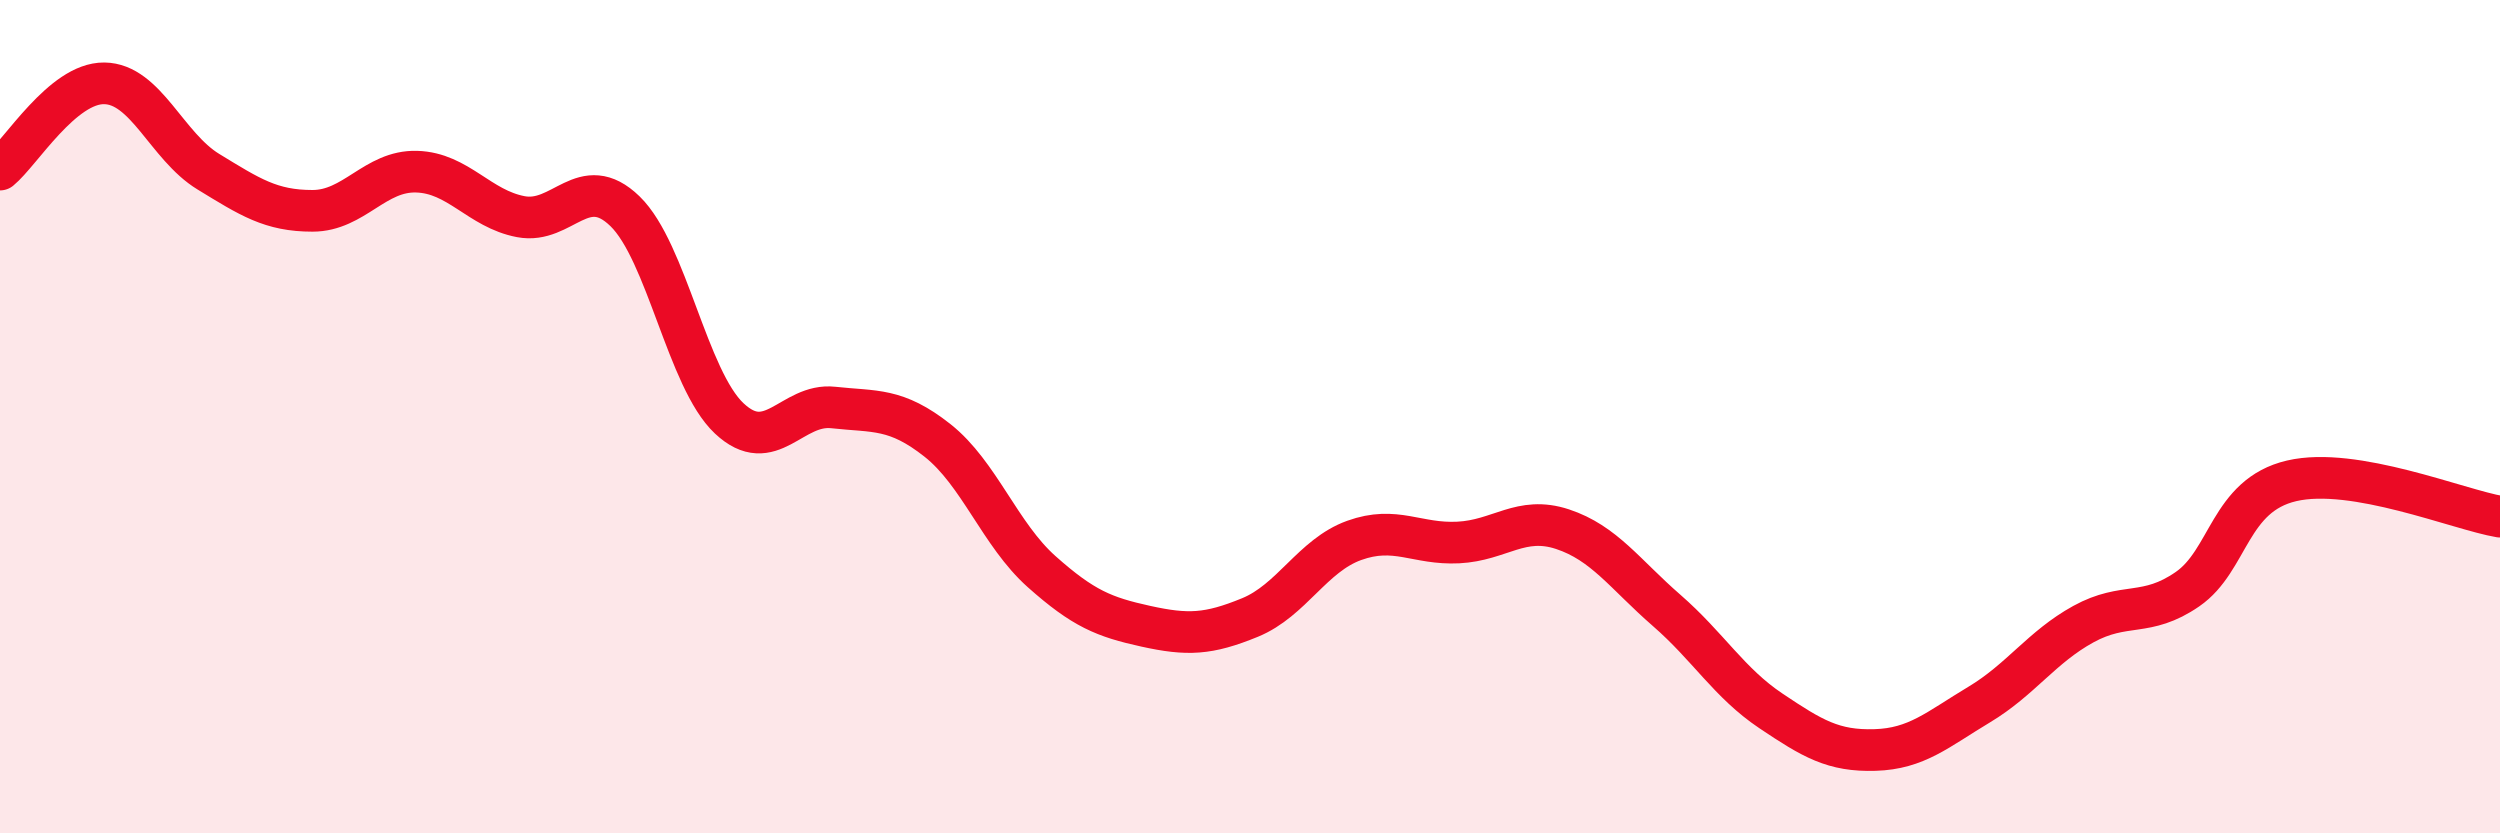
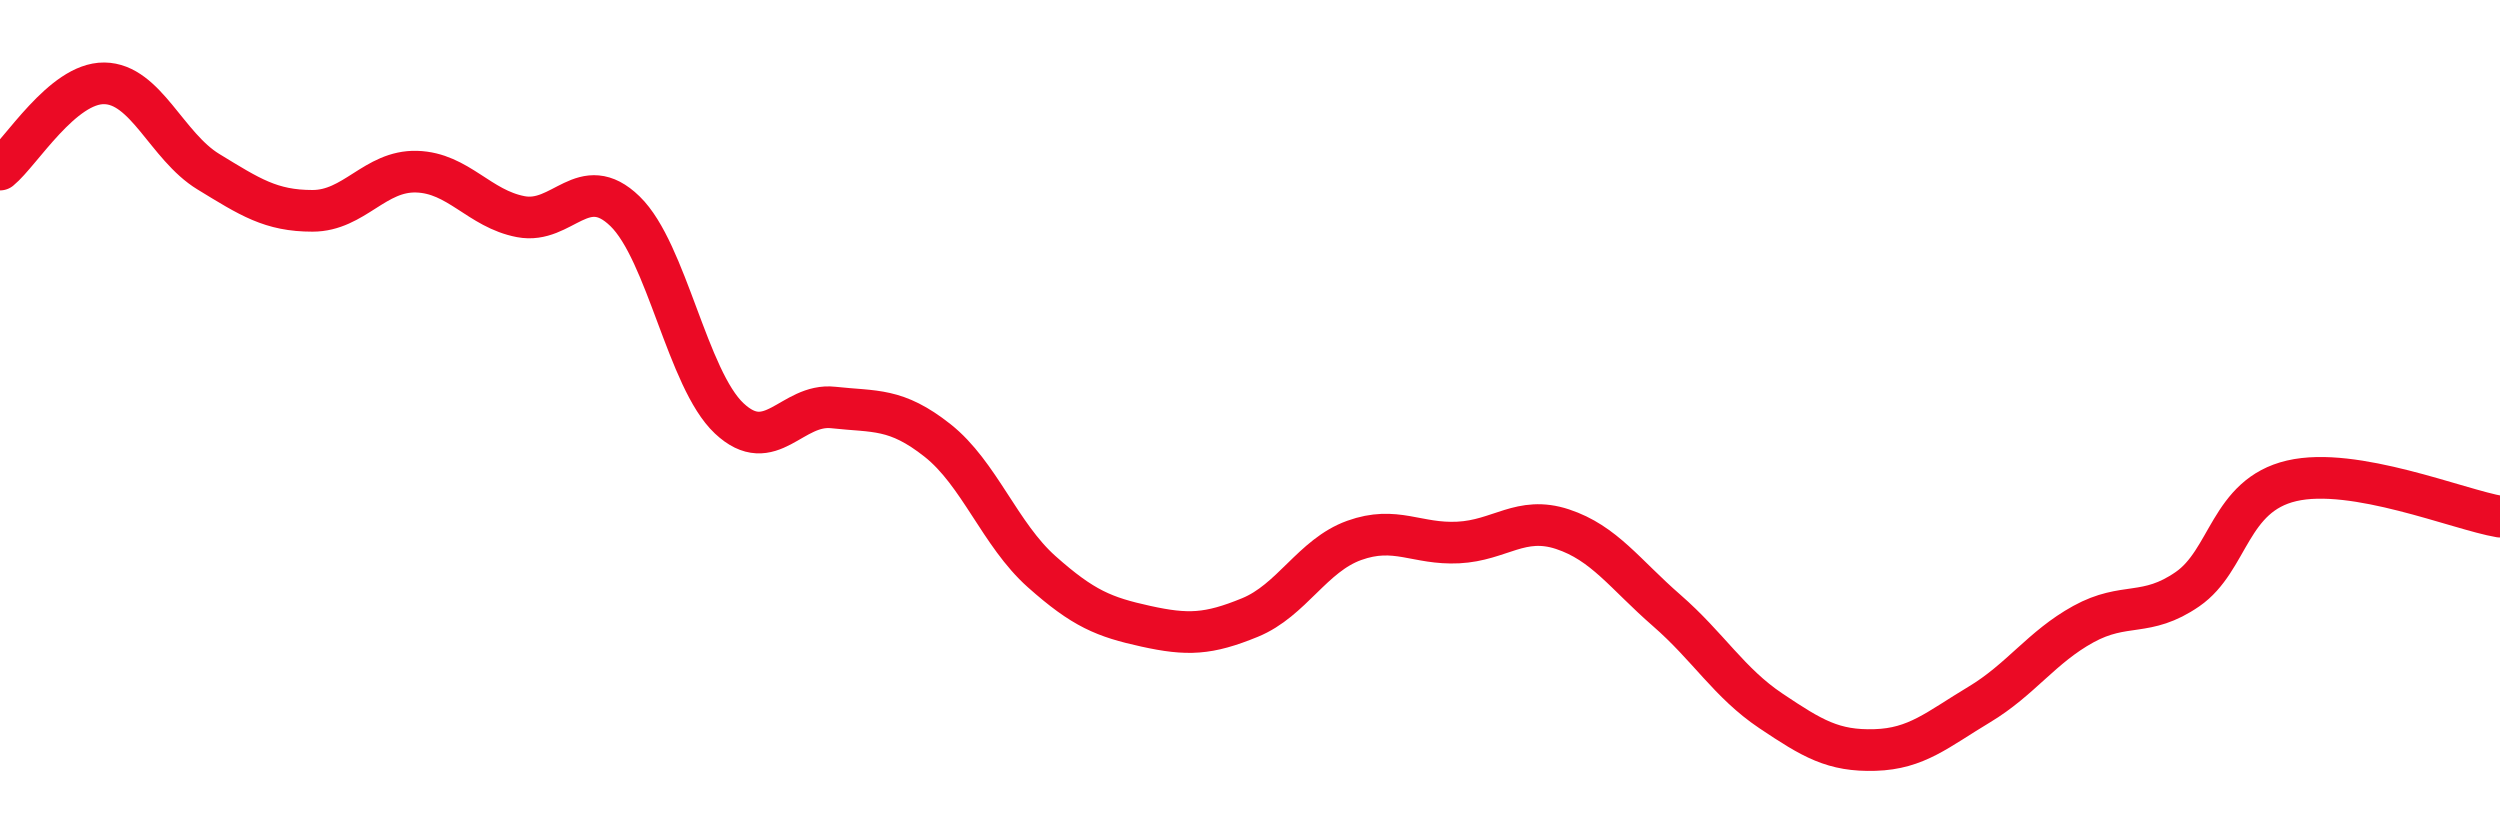
<svg xmlns="http://www.w3.org/2000/svg" width="60" height="20" viewBox="0 0 60 20">
-   <path d="M 0,4.07 C 0.5,3.66 1.5,1.99 2.5,2 C 3.5,2.01 4,3.51 5,4.12 C 6,4.73 6.5,5.06 7.5,5.06 C 8.5,5.06 9,4.09 10,4.12 C 11,4.15 11.5,5.01 12.5,5.2 C 13.5,5.39 14,4.1 15,5.07 C 16,6.04 16.5,9.1 17.5,10.04 C 18.5,10.98 19,9.67 20,9.78 C 21,9.89 21.5,9.78 22.5,10.57 C 23.5,11.36 24,12.83 25,13.72 C 26,14.61 26.5,14.81 27.5,15.03 C 28.5,15.25 29,15.23 30,14.82 C 31,14.41 31.5,13.33 32.5,12.97 C 33.5,12.61 34,13.07 35,13.02 C 36,12.97 36.5,12.37 37.5,12.7 C 38.5,13.03 39,13.78 40,14.65 C 41,15.52 41.5,16.39 42.5,17.06 C 43.5,17.73 44,18.03 45,18 C 46,17.97 46.5,17.51 47.5,16.91 C 48.5,16.31 49,15.53 50,14.98 C 51,14.43 51.5,14.83 52.5,14.14 C 53.5,13.45 53.5,11.89 55,11.54 C 56.5,11.19 59,12.23 60,12.4L60 20L0 20Z" fill="#EB0A25" opacity="0.1" stroke-linecap="round" stroke-linejoin="round" />
  <path d="M 0,4.07 C 0.5,3.66 1.5,1.99 2.5,2 C 3.5,2.01 4,3.51 5,4.12 C 6,4.73 6.5,5.06 7.5,5.06 C 8.5,5.06 9,4.09 10,4.12 C 11,4.15 11.5,5.01 12.5,5.2 C 13.5,5.39 14,4.1 15,5.07 C 16,6.04 16.5,9.1 17.5,10.04 C 18.5,10.98 19,9.67 20,9.78 C 21,9.89 21.5,9.78 22.5,10.57 C 23.5,11.36 24,12.83 25,13.72 C 26,14.61 26.5,14.81 27.5,15.03 C 28.5,15.25 29,15.23 30,14.82 C 31,14.41 31.5,13.33 32.5,12.97 C 33.5,12.61 34,13.07 35,13.02 C 36,12.97 36.5,12.37 37.5,12.7 C 38.5,13.03 39,13.78 40,14.65 C 41,15.52 41.5,16.39 42.5,17.06 C 43.5,17.73 44,18.03 45,18 C 46,17.97 46.5,17.51 47.5,16.91 C 48.5,16.31 49,15.53 50,14.98 C 51,14.43 51.5,14.83 52.5,14.14 C 53.5,13.45 53.5,11.89 55,11.54 C 56.5,11.19 59,12.23 60,12.4" stroke="#EB0A25" stroke-width="1" fill="none" stroke-linecap="round" stroke-linejoin="round" />
</svg>